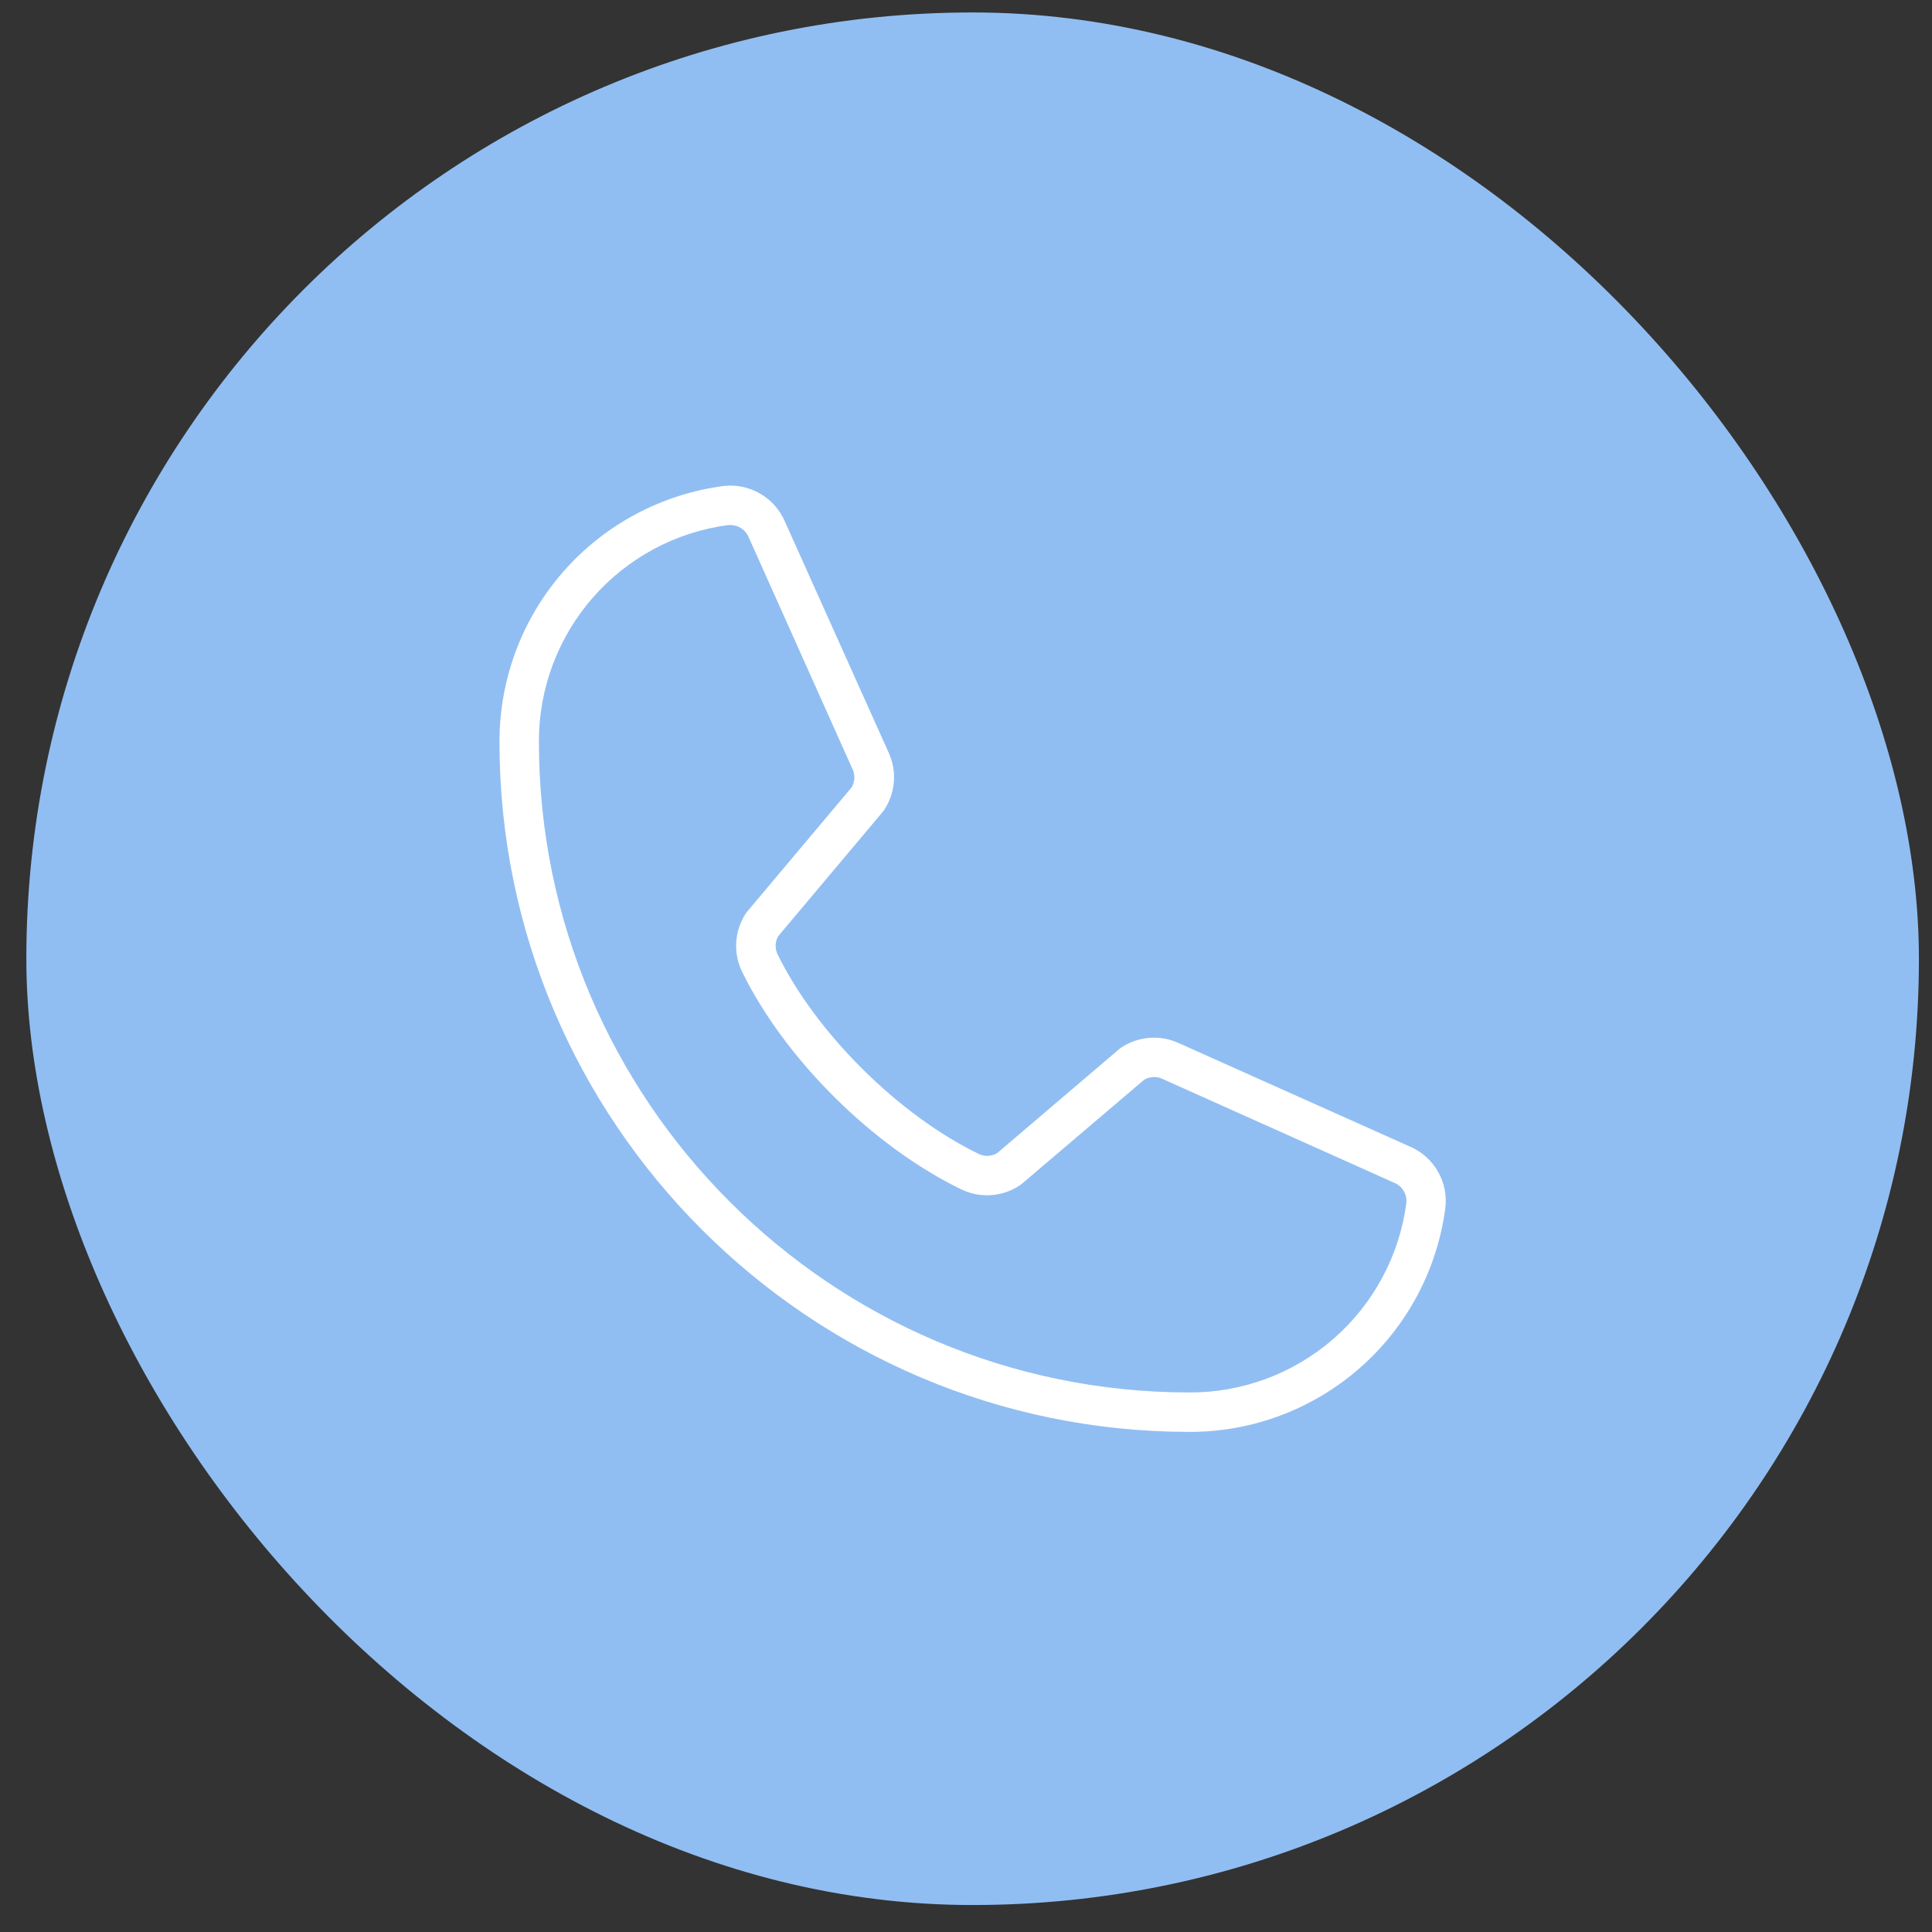
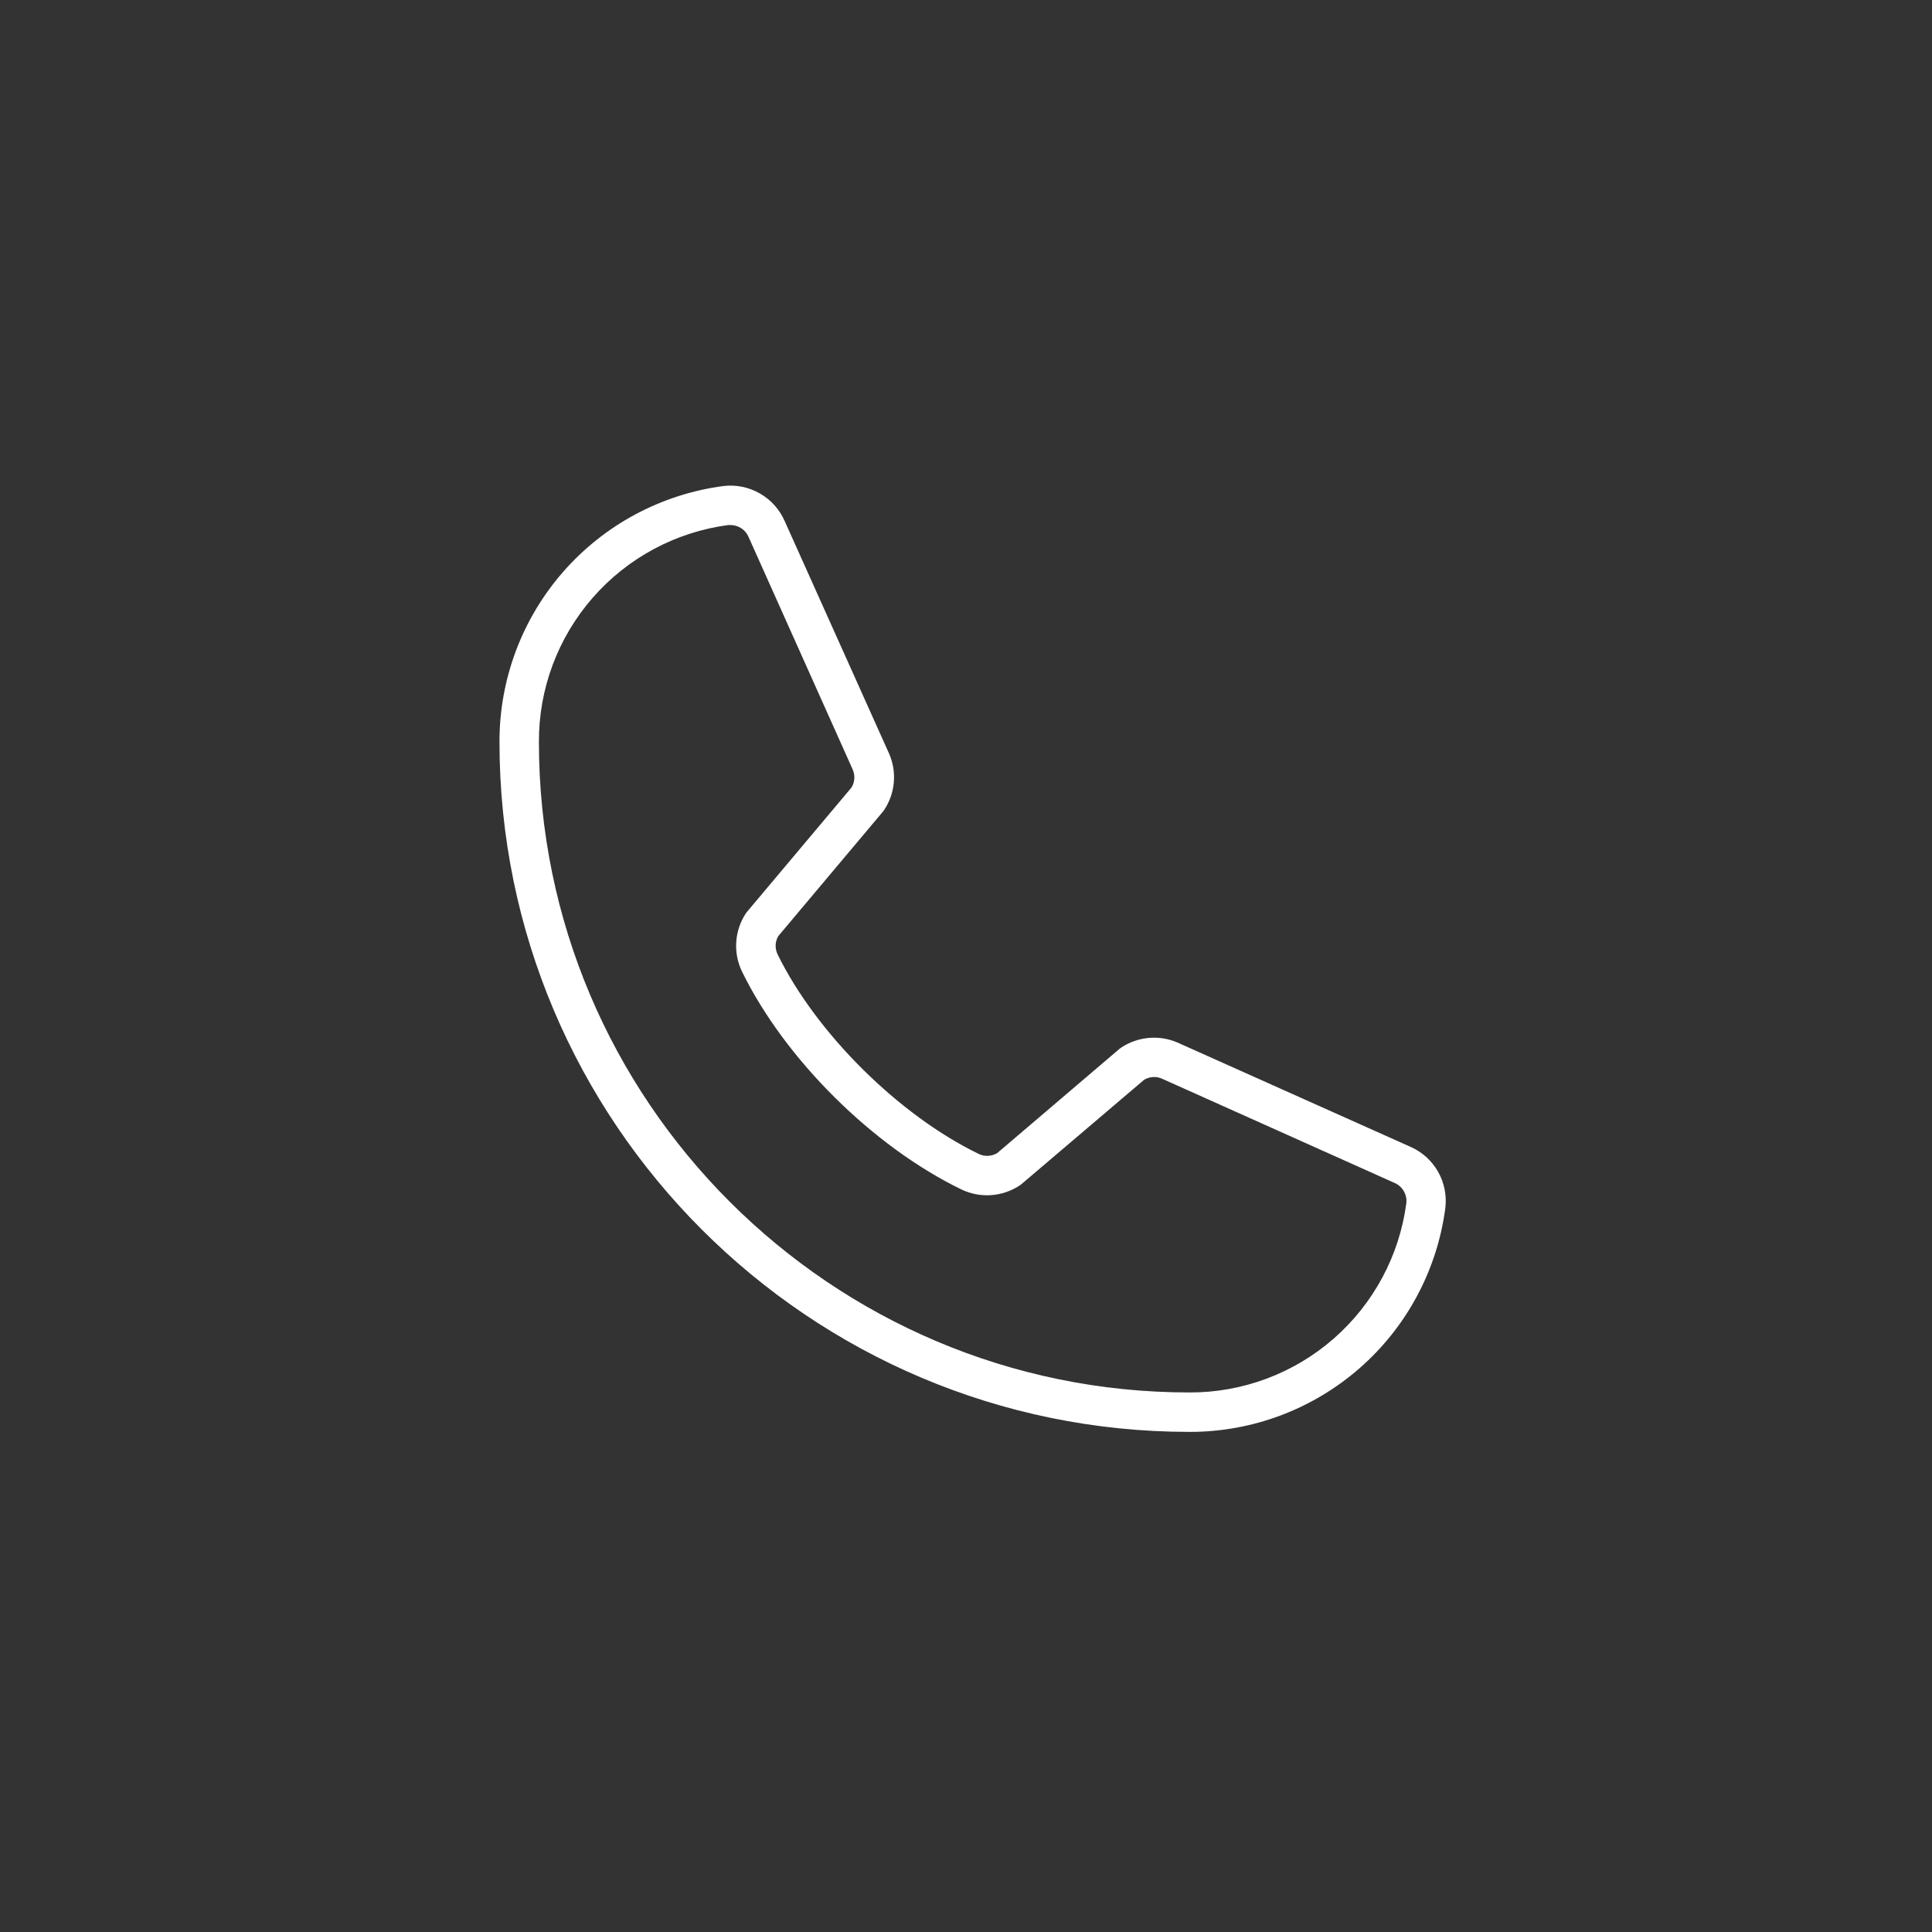
<svg xmlns="http://www.w3.org/2000/svg" width="49" height="49" viewBox="0 0 49 49" fill="none">
  <rect x="0" y="0" width="49" height="49" fill="#333333" stroke="none" />
-   <rect x="0.668" y="0.316" width="48" height="48" rx="24" fill="#91BEF2" />
  <path d="M35.766 29.083L29.863 26.441C29.634 26.342 29.384 26.302 29.136 26.324C28.888 26.346 28.649 26.429 28.441 26.566C28.424 26.577 28.408 26.588 28.393 26.601L25.293 29.244C25.224 29.286 25.146 29.31 25.065 29.315C24.985 29.32 24.904 29.304 24.831 29.27C22.801 28.29 20.699 26.205 19.719 24.199C19.685 24.126 19.669 24.046 19.672 23.965C19.676 23.885 19.7 23.806 19.742 23.738L22.392 20.586C22.404 20.571 22.416 20.555 22.427 20.539C22.564 20.331 22.647 20.092 22.669 19.845C22.691 19.597 22.651 19.347 22.552 19.119L19.906 13.226C19.778 12.928 19.557 12.679 19.275 12.517C18.994 12.355 18.668 12.288 18.346 12.327C16.773 12.535 15.329 13.308 14.284 14.502C13.239 15.696 12.665 17.23 12.668 18.816C12.668 28.466 20.518 36.316 30.168 36.316C31.755 36.32 33.288 35.745 34.483 34.7C35.677 33.656 36.45 32.212 36.657 30.639C36.696 30.318 36.63 29.993 36.47 29.713C36.309 29.432 36.062 29.211 35.766 29.083ZM35.668 30.514C35.492 31.846 34.836 33.068 33.824 33.952C32.812 34.836 31.512 35.321 30.168 35.316C21.071 35.316 13.668 27.914 13.668 18.816C13.663 17.472 14.148 16.173 15.032 15.161C15.916 14.148 17.138 13.493 18.471 13.316C18.491 13.315 18.511 13.315 18.531 13.316C18.629 13.317 18.725 13.347 18.807 13.402C18.889 13.458 18.952 13.536 18.989 13.627L21.628 19.52C21.659 19.592 21.672 19.67 21.667 19.748C21.662 19.826 21.639 19.902 21.599 19.97L18.951 23.12C18.938 23.136 18.926 23.151 18.914 23.169C18.773 23.384 18.69 23.633 18.673 23.89C18.656 24.148 18.706 24.405 18.817 24.637C19.903 26.861 22.143 29.085 24.392 30.171C24.626 30.282 24.885 30.33 25.143 30.311C25.401 30.292 25.65 30.206 25.866 30.063L25.912 30.028L29.016 27.387C29.082 27.347 29.157 27.323 29.235 27.317C29.312 27.311 29.39 27.324 29.462 27.354L35.363 29.999C35.463 30.04 35.546 30.113 35.601 30.206C35.656 30.299 35.68 30.407 35.668 30.514Z" fill="white" />
</svg>